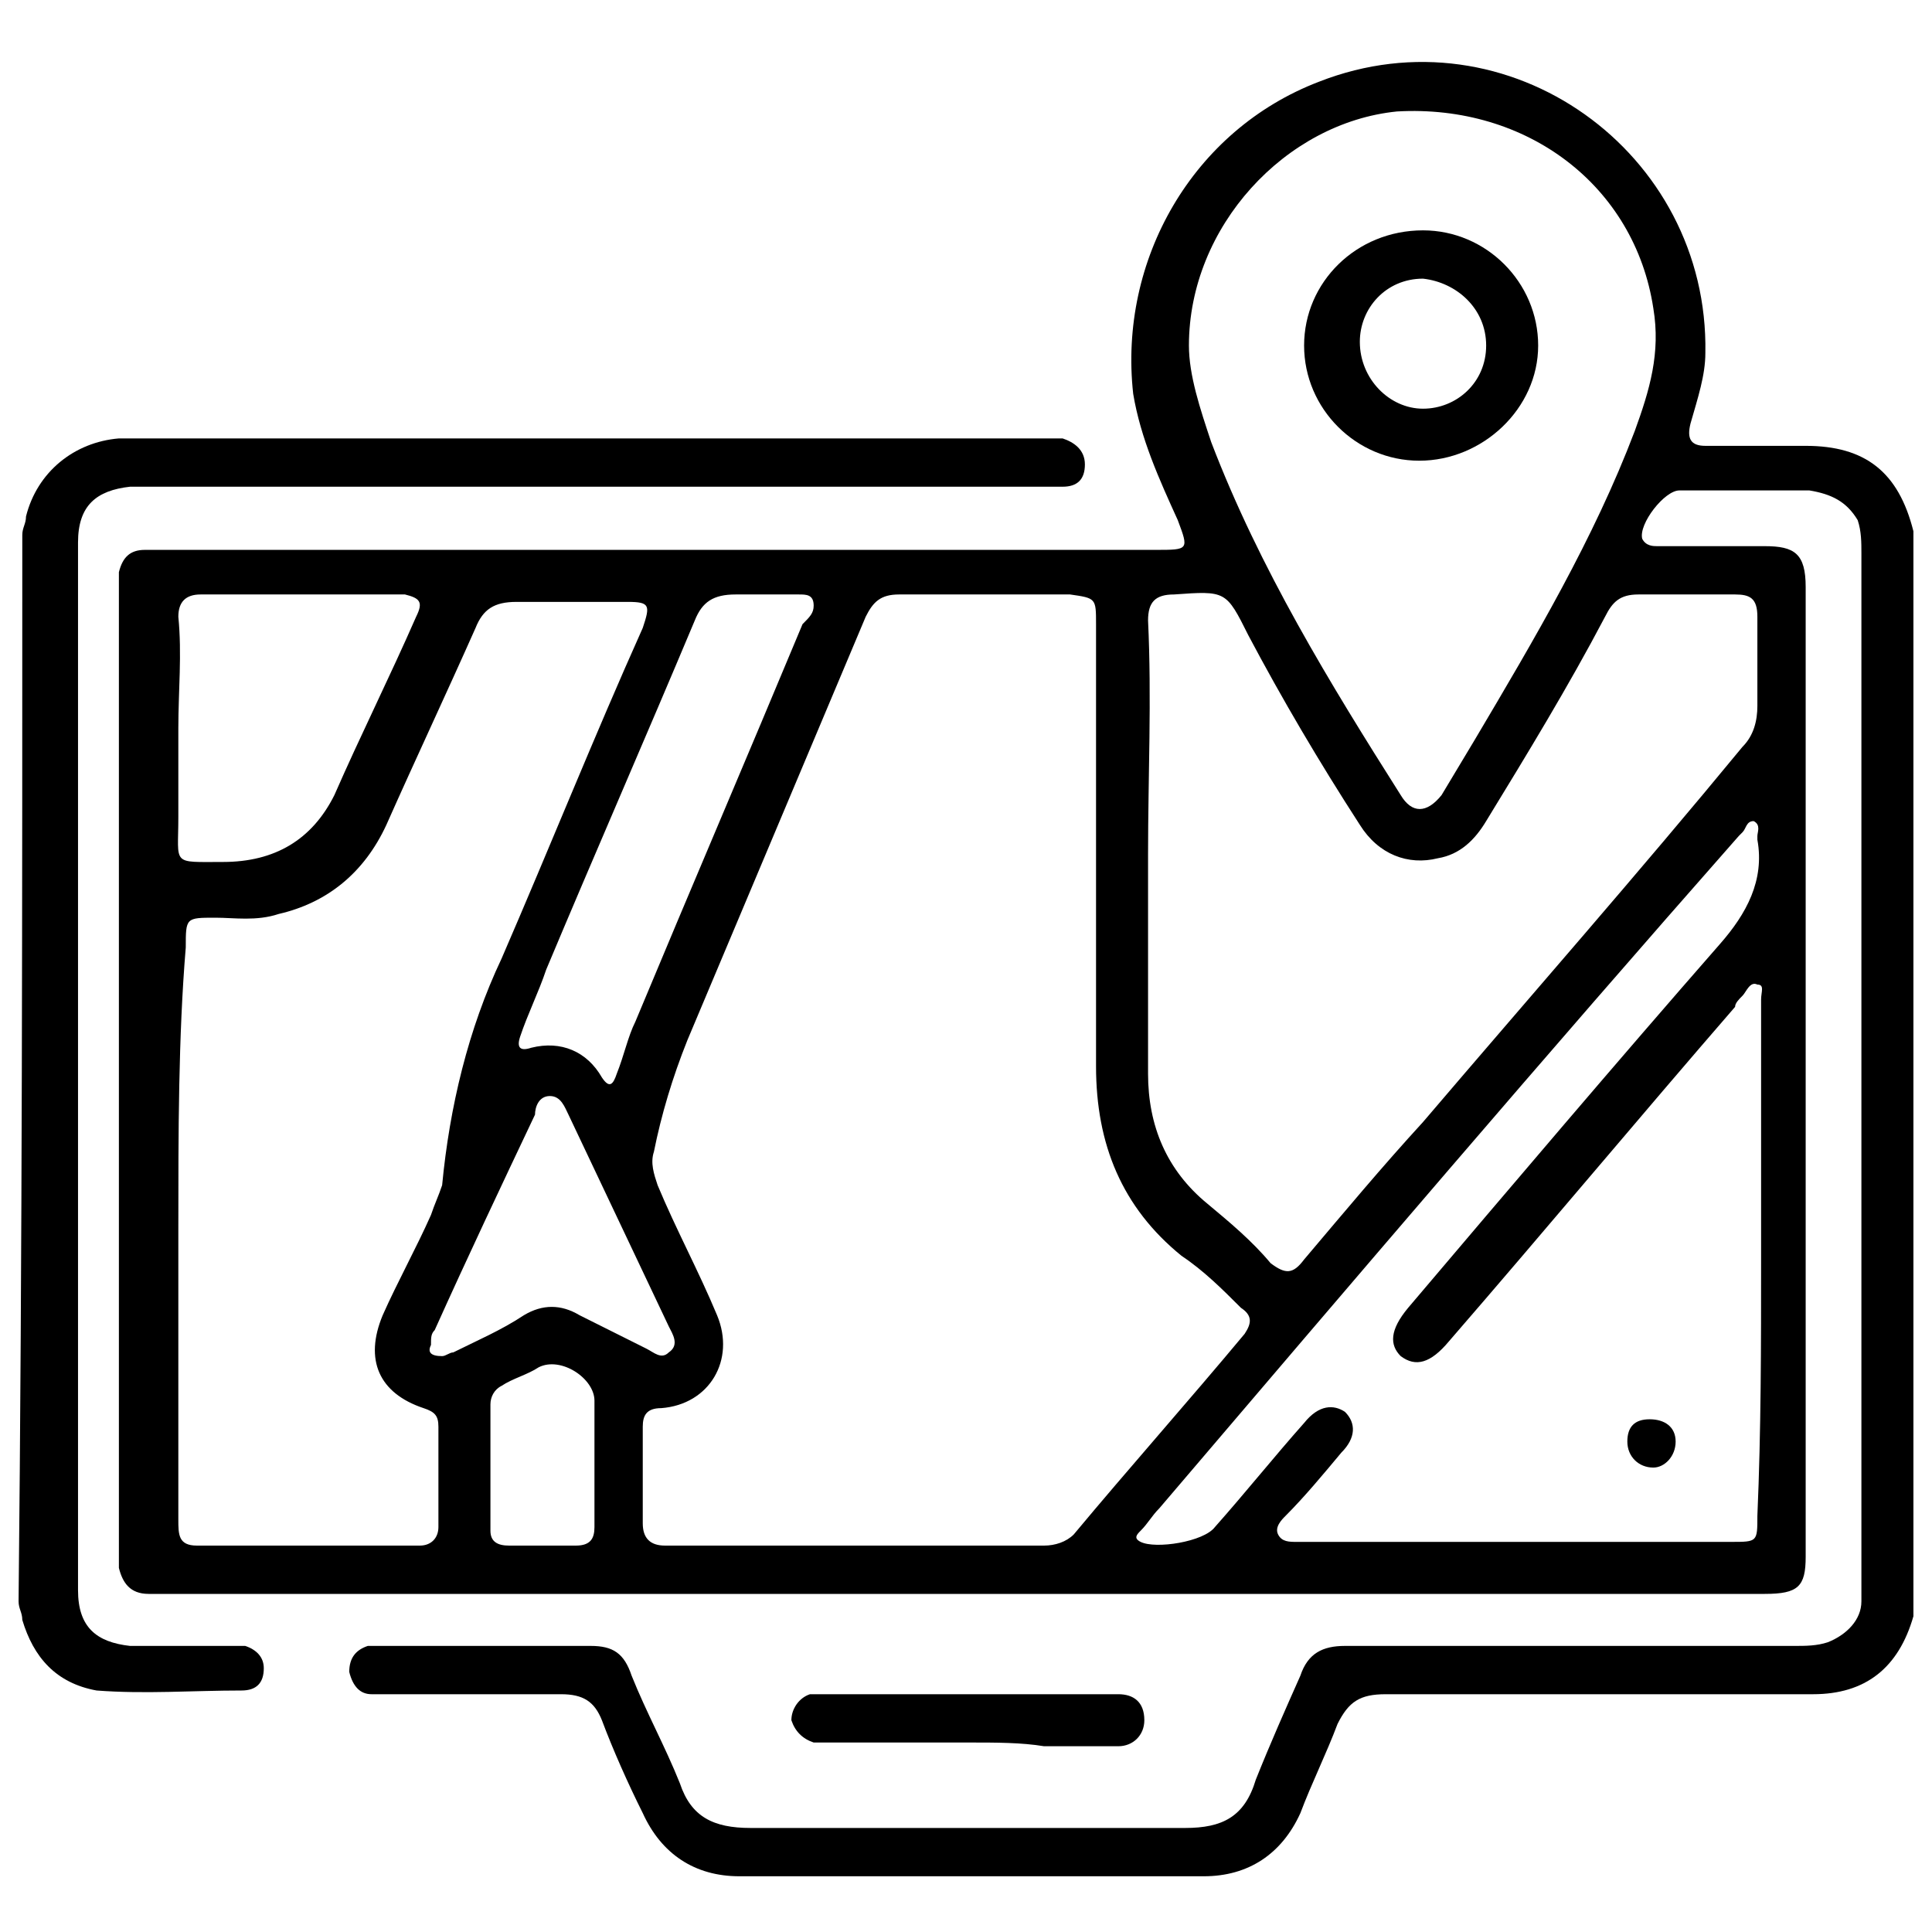
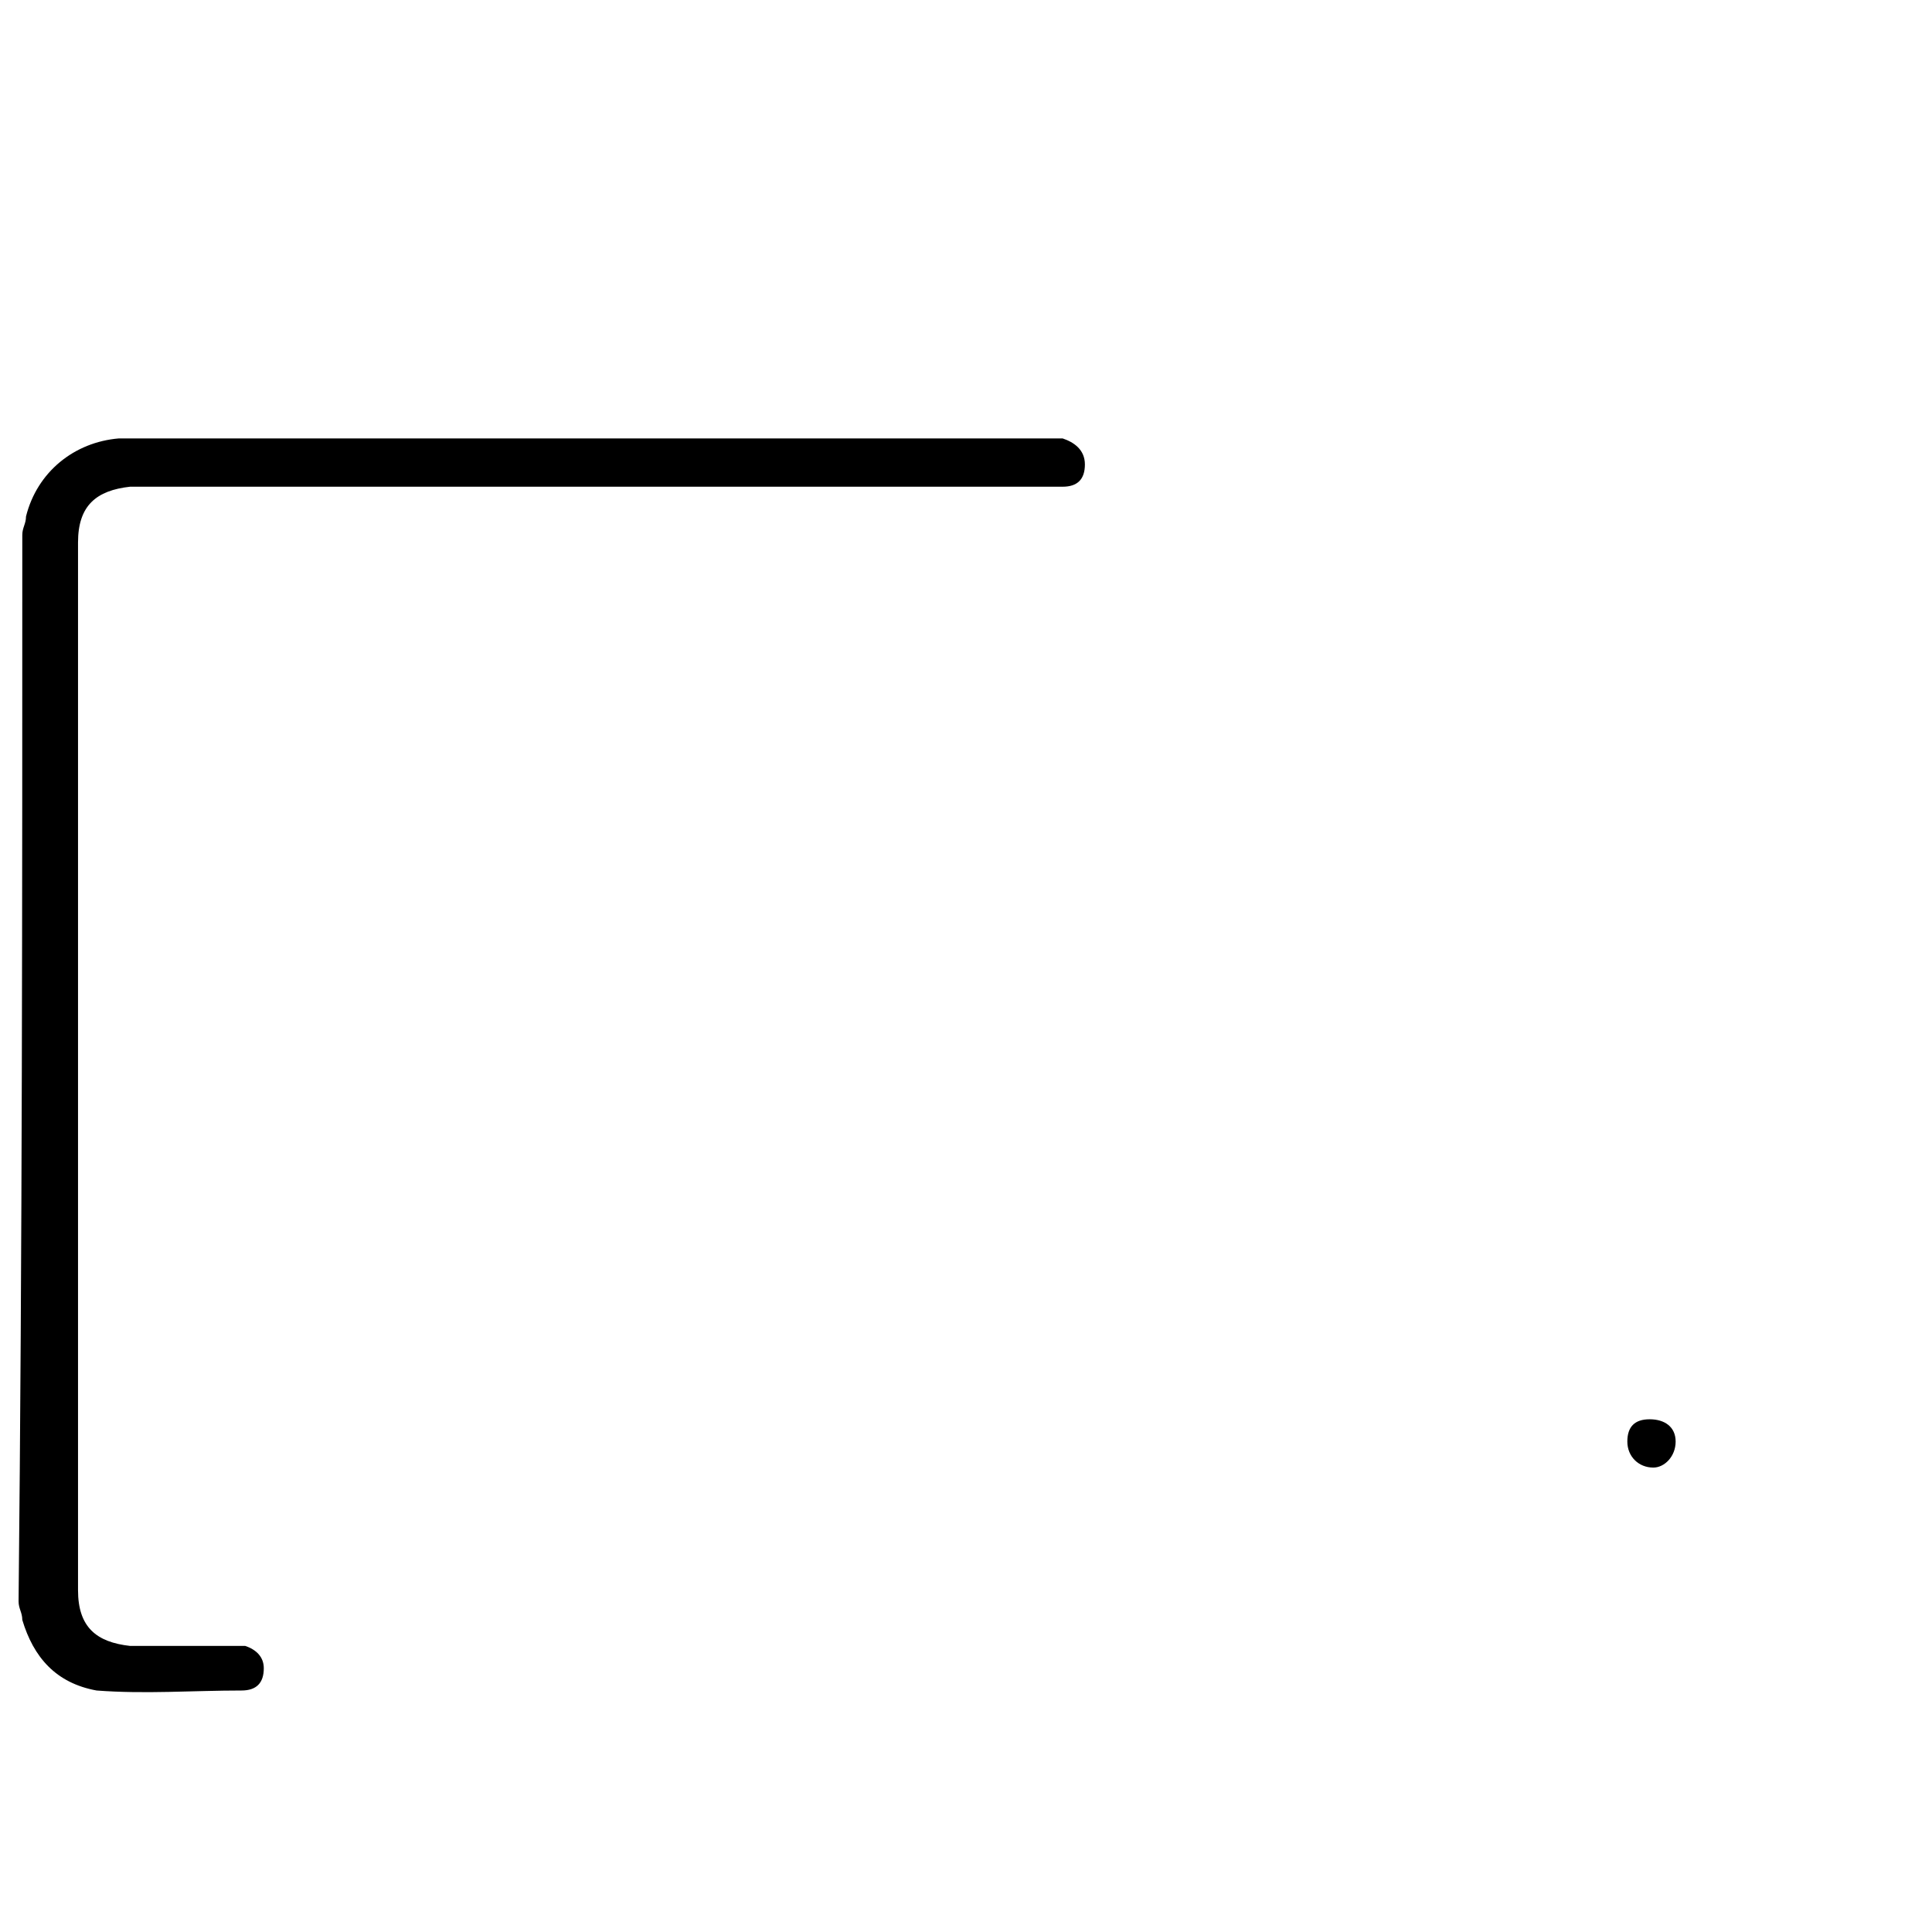
<svg xmlns="http://www.w3.org/2000/svg" width="52" height="52" viewBox="0 0 52 52" fill="none">
  <g clip-path="url(#clip0_133_37)">
-     <path d="M51.6 43.2C51.6 43.3 51.5 43.4 51.5 43.5C51.1 44.9 50.2 45.6 48.8 45.6C45 45.6 41.1 45.6 37.3 45.6C36.6 45.6 36.3 45.8 36 46.4C35.7 47.2 35.3 48 35 48.8C34.5 49.9 33.6 50.5 32.4 50.5C28.2 50.5 24.1 50.5 19.9 50.5C18.7 50.5 17.8 49.9 17.3 48.8C16.9 48 16.5 47.1 16.2 46.3C16 45.8 15.7 45.6 15.1 45.6C13.6 45.6 12 45.6 10.5 45.6C10.3 45.6 10.1 45.6 10 45.6C9.7 45.6 9.5 45.4 9.4 45C9.4 44.6 9.6 44.4 9.9 44.3C10 44.3 10.2 44.3 10.3 44.3C12.2 44.3 14 44.3 15.9 44.3C16.5 44.3 16.8 44.5 17 45.1C17.4 46.1 17.9 47 18.3 48C18.6 48.9 19.2 49.2 20.2 49.2C22.8 49.2 25.3 49.2 27.9 49.2C29.2 49.2 30.6 49.2 31.9 49.2C32.9 49.2 33.5 48.9 33.8 47.9C34.2 46.9 34.6 46 35 45.1C35.2 44.5 35.6 44.3 36.2 44.3C40.2 44.3 44.2 44.3 48.3 44.3C48.6 44.3 48.9 44.3 49.2 44.2C49.7 44 50.1 43.6 50.1 43.1C50.1 42.9 50.1 42.8 50.1 42.6C50.1 33.4 50.1 24.1 50.1 14.9C50.1 14.6 50.1 14.3 50 14C49.7 13.5 49.3 13.3 48.7 13.2C47.5 13.2 46.4 13.2 45.2 13.2C44.8 13.2 44.1 14.1 44.2 14.5C44.3 14.7 44.5 14.7 44.6 14.7C45.6 14.7 46.6 14.7 47.5 14.7C48.3 14.7 48.6 14.9 48.6 15.8C48.6 24.5 48.6 33.2 48.6 41.9C48.6 42.7 48.4 42.9 47.5 42.9C39.4 42.9 31.3 42.9 23.1 42.9C17 42.9 10.8 42.9 4.7 42.9C4.5 42.9 4.2 42.9 4 42.9C3.5 42.9 3.3 42.6 3.2 42.2C3.2 42 3.2 41.8 3.2 41.6C3.2 33.1 3.2 24.6 3.2 16.1C3.2 15.9 3.2 15.6 3.2 15.4C3.3 15 3.5 14.8 3.9 14.8C4.1 14.8 4.4 14.8 4.6 14.8C13.4 14.8 22.3 14.8 31.1 14.8C32 14.8 32 14.8 31.7 14C31.2 12.9 30.7 11.8 30.5 10.6C30.1 7 32.1 3.5 35.5 2.2C40.6 0.2 46 4.1 45.9 9.5C45.9 10.1 45.7 10.7 45.5 11.4C45.4 11.8 45.5 12 45.9 12C46.8 12 47.7 12 48.6 12C50.2 12 51.1 12.7 51.5 14.3C51.5 14.4 51.6 14.5 51.6 14.6C51.6 24 51.6 33.6 51.6 43.2ZM29.5 22.9C29.5 20.9 29.5 18.8 29.5 16.8C29.5 16.1 29.5 16.1 28.8 16C27.3 16 25.7 16 24.2 16C23.7 16 23.5 16.2 23.3 16.6C21.7 20.4 20.1 24.2 18.5 28C18.1 29 17.8 30 17.6 31C17.5 31.3 17.6 31.6 17.7 31.9C18.2 33.1 18.8 34.2 19.3 35.4C19.8 36.6 19.1 37.8 17.8 37.9C17.4 37.9 17.3 38.1 17.3 38.4C17.3 39.3 17.3 40.1 17.3 41C17.3 41.4 17.5 41.6 17.9 41.6C21.3 41.6 24.7 41.6 28.1 41.6C28.4 41.6 28.7 41.5 28.9 41.3C30.4 39.5 32 37.7 33.5 35.9C33.7 35.6 33.7 35.4 33.4 35.2C32.9 34.7 32.4 34.2 31.8 33.8C30.2 32.5 29.5 30.8 29.5 28.7C29.5 26.7 29.5 24.8 29.5 22.9ZM4.8 33.1C4.8 35.7 4.8 38.3 4.8 40.9C4.8 41.3 4.8 41.6 5.3 41.6C7.3 41.6 9.3 41.6 11.3 41.6C11.6 41.6 11.8 41.4 11.8 41.1C11.8 40.2 11.8 39.3 11.8 38.4C11.8 38.1 11.7 38 11.4 37.9C10.2 37.5 9.8 36.6 10.3 35.4C10.7 34.5 11.2 33.6 11.6 32.7C11.7 32.4 11.8 32.2 11.9 31.9C12.1 29.8 12.6 27.7 13.5 25.8C14.8 22.8 16 19.8 17.3 16.9C17.5 16.3 17.5 16.2 16.9 16.2C15.9 16.2 14.9 16.2 13.9 16.2C13.3 16.2 13 16.4 12.8 16.9C12 18.7 11.2 20.4 10.4 22.2C9.8 23.5 8.8 24.3 7.5 24.6C6.9 24.8 6.3 24.7 5.8 24.7C5 24.7 5 24.7 5 25.5C4.8 27.9 4.8 30.5 4.8 33.1ZM30.9 23C30.9 25 30.9 27 30.9 28.9C30.9 30.3 31.4 31.5 32.5 32.4C33.1 32.9 33.7 33.4 34.2 34C34.6 34.3 34.8 34.3 35.1 33.9C36.2 32.6 37.2 31.4 38.3 30.2C41.2 26.8 44.1 23.5 46.9 20.1C47.2 19.8 47.3 19.4 47.3 19C47.3 18.2 47.3 17.4 47.3 16.6C47.3 16.1 47.1 16 46.7 16C45.8 16 45 16 44.1 16C43.6 16 43.4 16.2 43.2 16.6C42.2 18.5 41.1 20.3 40 22.1C39.7 22.6 39.3 23 38.7 23.1C37.9 23.3 37.1 23 36.6 22.2C35.5 20.5 34.5 18.8 33.6 17.1C33 15.9 33 15.9 31.6 16C31.1 16 30.9 16.2 30.9 16.7C31 18.8 30.9 20.9 30.9 23ZM47.4 33.9C47.4 31.6 47.4 29.2 47.4 26.9C47.4 26.7 47.5 26.5 47.3 26.5C47.1 26.4 47 26.7 46.9 26.8C46.8 26.9 46.7 27 46.7 27.1C44.1 30.1 41.6 33.1 39 36.1C38.5 36.7 38.1 36.8 37.7 36.5C37.4 36.2 37.4 35.8 37.9 35.2C40.7 31.9 43.5 28.6 46.3 25.4C47 24.6 47.5 23.7 47.3 22.6V22.5C47.3 22.4 47.4 22.2 47.2 22.1C47 22.1 47 22.3 46.9 22.4L46.8 22.5C41.6 28.4 36.4 34.5 31.2 40.6C31 40.8 30.9 41 30.7 41.2C30.6 41.3 30.5 41.4 30.7 41.5C31.1 41.7 32.4 41.5 32.7 41.1C33.5 40.2 34.3 39.2 35.1 38.3C35.5 37.8 35.9 37.8 36.2 38C36.5 38.3 36.5 38.7 36.1 39.1C35.6 39.7 35.1 40.3 34.6 40.8C34.5 40.9 34.3 41.1 34.4 41.3C34.5 41.5 34.7 41.5 34.9 41.5C38.8 41.5 42.7 41.5 46.6 41.5C47.3 41.5 47.3 41.5 47.3 40.8C47.4 38.5 47.4 36.2 47.4 33.9ZM32 9.3C32 10.1 32.3 11 32.6 11.9C33.9 15.3 35.8 18.4 37.7 21.4C38 21.9 38.4 21.9 38.8 21.4C39.1 20.9 39.4 20.4 39.7 19.9C41.3 17.2 42.9 14.5 44 11.6C44.4 10.5 44.7 9.5 44.5 8.3C44 5 41.1 2.8 37.6 3C34.6 3.3 32 6.1 32 9.3ZM21.9 16.3C21.9 16 21.7 16 21.5 16C20.9 16 20.3 16 19.8 16C19.2 16 18.9 16.2 18.7 16.7C17.4 19.8 16 23 14.7 26.1C14.5 26.7 14.2 27.3 14 27.9C13.9 28.2 14 28.3 14.3 28.2C15.1 28 15.8 28.3 16.2 29C16.4 29.3 16.5 29.2 16.6 28.9C16.8 28.4 16.9 27.9 17.1 27.5C18.6 23.9 20.1 20.4 21.6 16.8C21.8 16.6 21.9 16.5 21.9 16.3ZM4.8 19.6C4.8 20.4 4.8 21.2 4.8 22C4.8 23.3 4.6 23.2 6 23.2C7.4 23.2 8.4 22.6 9 21.4C9.7 19.8 10.5 18.2 11.2 16.6C11.4 16.2 11.3 16.1 10.9 16C9.1 16 7.2 16 5.4 16C5 16 4.8 16.2 4.8 16.6C4.9 17.6 4.8 18.6 4.8 19.6ZM11.9 36.5C12 36.5 12.1 36.4 12.2 36.4C12.8 36.1 13.5 35.8 14.1 35.4C14.6 35.1 15.1 35.1 15.6 35.4C16.2 35.7 16.8 36 17.4 36.3C17.6 36.4 17.8 36.6 18 36.4C18.3 36.2 18.1 35.9 18 35.7C17.1 33.8 16.2 31.9 15.3 30C15.2 29.8 15.1 29.5 14.8 29.5C14.5 29.5 14.4 29.8 14.4 30C13.5 31.9 12.6 33.8 11.7 35.8C11.6 35.9 11.6 36 11.6 36.2C11.5 36.4 11.6 36.5 11.9 36.5ZM16 39.3C16 39 16 38.8 16 38.5C16 38.2 16 37.9 16 37.7C16 37.1 15.1 36.5 14.5 36.8C14.2 37 13.8 37.1 13.5 37.3C13.3 37.4 13.2 37.6 13.2 37.8C13.2 38.9 13.2 40.1 13.2 41.2C13.2 41.5 13.4 41.6 13.7 41.6C14.3 41.6 14.9 41.6 15.5 41.6C15.9 41.6 16 41.4 16 41.1C16 40.5 16 39.9 16 39.3Z" fill="black" />
    <path d="M0.6 14.4C0.6 14.2 0.7 14.1 0.7 13.9C1 12.7 2 11.9 3.2 11.8C3.4 11.8 3.5 11.8 3.7 11.8C11.8 11.8 19.9 11.8 27.9 11.8C28.1 11.8 28.4 11.8 28.6 11.8C28.9 11.9 29.2 12.1 29.2 12.5C29.2 12.9 29 13.1 28.6 13.1C28.3 13.1 28.1 13.1 27.8 13.1C19.9 13.1 12 13.1 4.2 13.1C4 13.1 3.7 13.1 3.5 13.1C2.6 13.2 2.1 13.6 2.1 14.6C2.1 24 2.1 33.4 2.1 42.8C2.1 43.8 2.6 44.2 3.5 44.3C4.4 44.3 5.3 44.3 6.1 44.3C6.3 44.3 6.5 44.3 6.6 44.3C6.9 44.4 7.1 44.6 7.1 44.9C7.1 45.3 6.9 45.5 6.5 45.5C5.2 45.5 3.9 45.6 2.6 45.5C1.5 45.3 0.9 44.6 0.6 43.6C0.6 43.4 0.5 43.3 0.5 43.1C0.6 33.6 0.6 24 0.6 14.4Z" fill="black" />
-     <path d="M26.1 46.9C24.9 46.9 23.6 46.9 22.4 46.9C22.2 46.9 22 46.9 21.9 46.9C21.6 46.8 21.4 46.6 21.3 46.3C21.3 46 21.5 45.7 21.8 45.6C22 45.6 22.2 45.6 22.3 45.6C24.8 45.6 27.3 45.6 29.8 45.6C29.9 45.6 30 45.6 30.1 45.6C30.5 45.6 30.8 45.8 30.8 46.3C30.8 46.7 30.5 47 30.1 47C29.4 47 28.7 47 28.1 47C27.5 46.9 26.8 46.9 26.1 46.9Z" fill="black" />
    <path d="M45.1 38.8C45.1 39.2 44.8 39.5 44.5 39.5C44.1 39.5 43.8 39.2 43.8 38.8C43.8 38.4 44 38.2 44.4 38.2C44.8 38.2 45.1 38.4 45.1 38.8Z" fill="black" />
-     <path d="M38.3 6.2C40 6.2 41.4 7.6 41.4 9.3C41.4 11 39.9 12.4 38.2 12.4C36.5 12.4 35.1 11 35.1 9.3C35.1 7.6 36.5 6.2 38.3 6.2ZM40 9.3C40 8.3 39.2 7.6 38.3 7.5C37.3 7.5 36.6 8.3 36.6 9.2C36.6 10.2 37.4 11 38.3 11C39.2 11 40 10.3 40 9.3Z" fill="black" />
  </g>
  <defs>
    <clipPath id="clip0_133_37">
      <rect width="51" height="51" fill="white" transform="translate(0.5 0.5)" />
    </clipPath>
  </defs>
</svg>